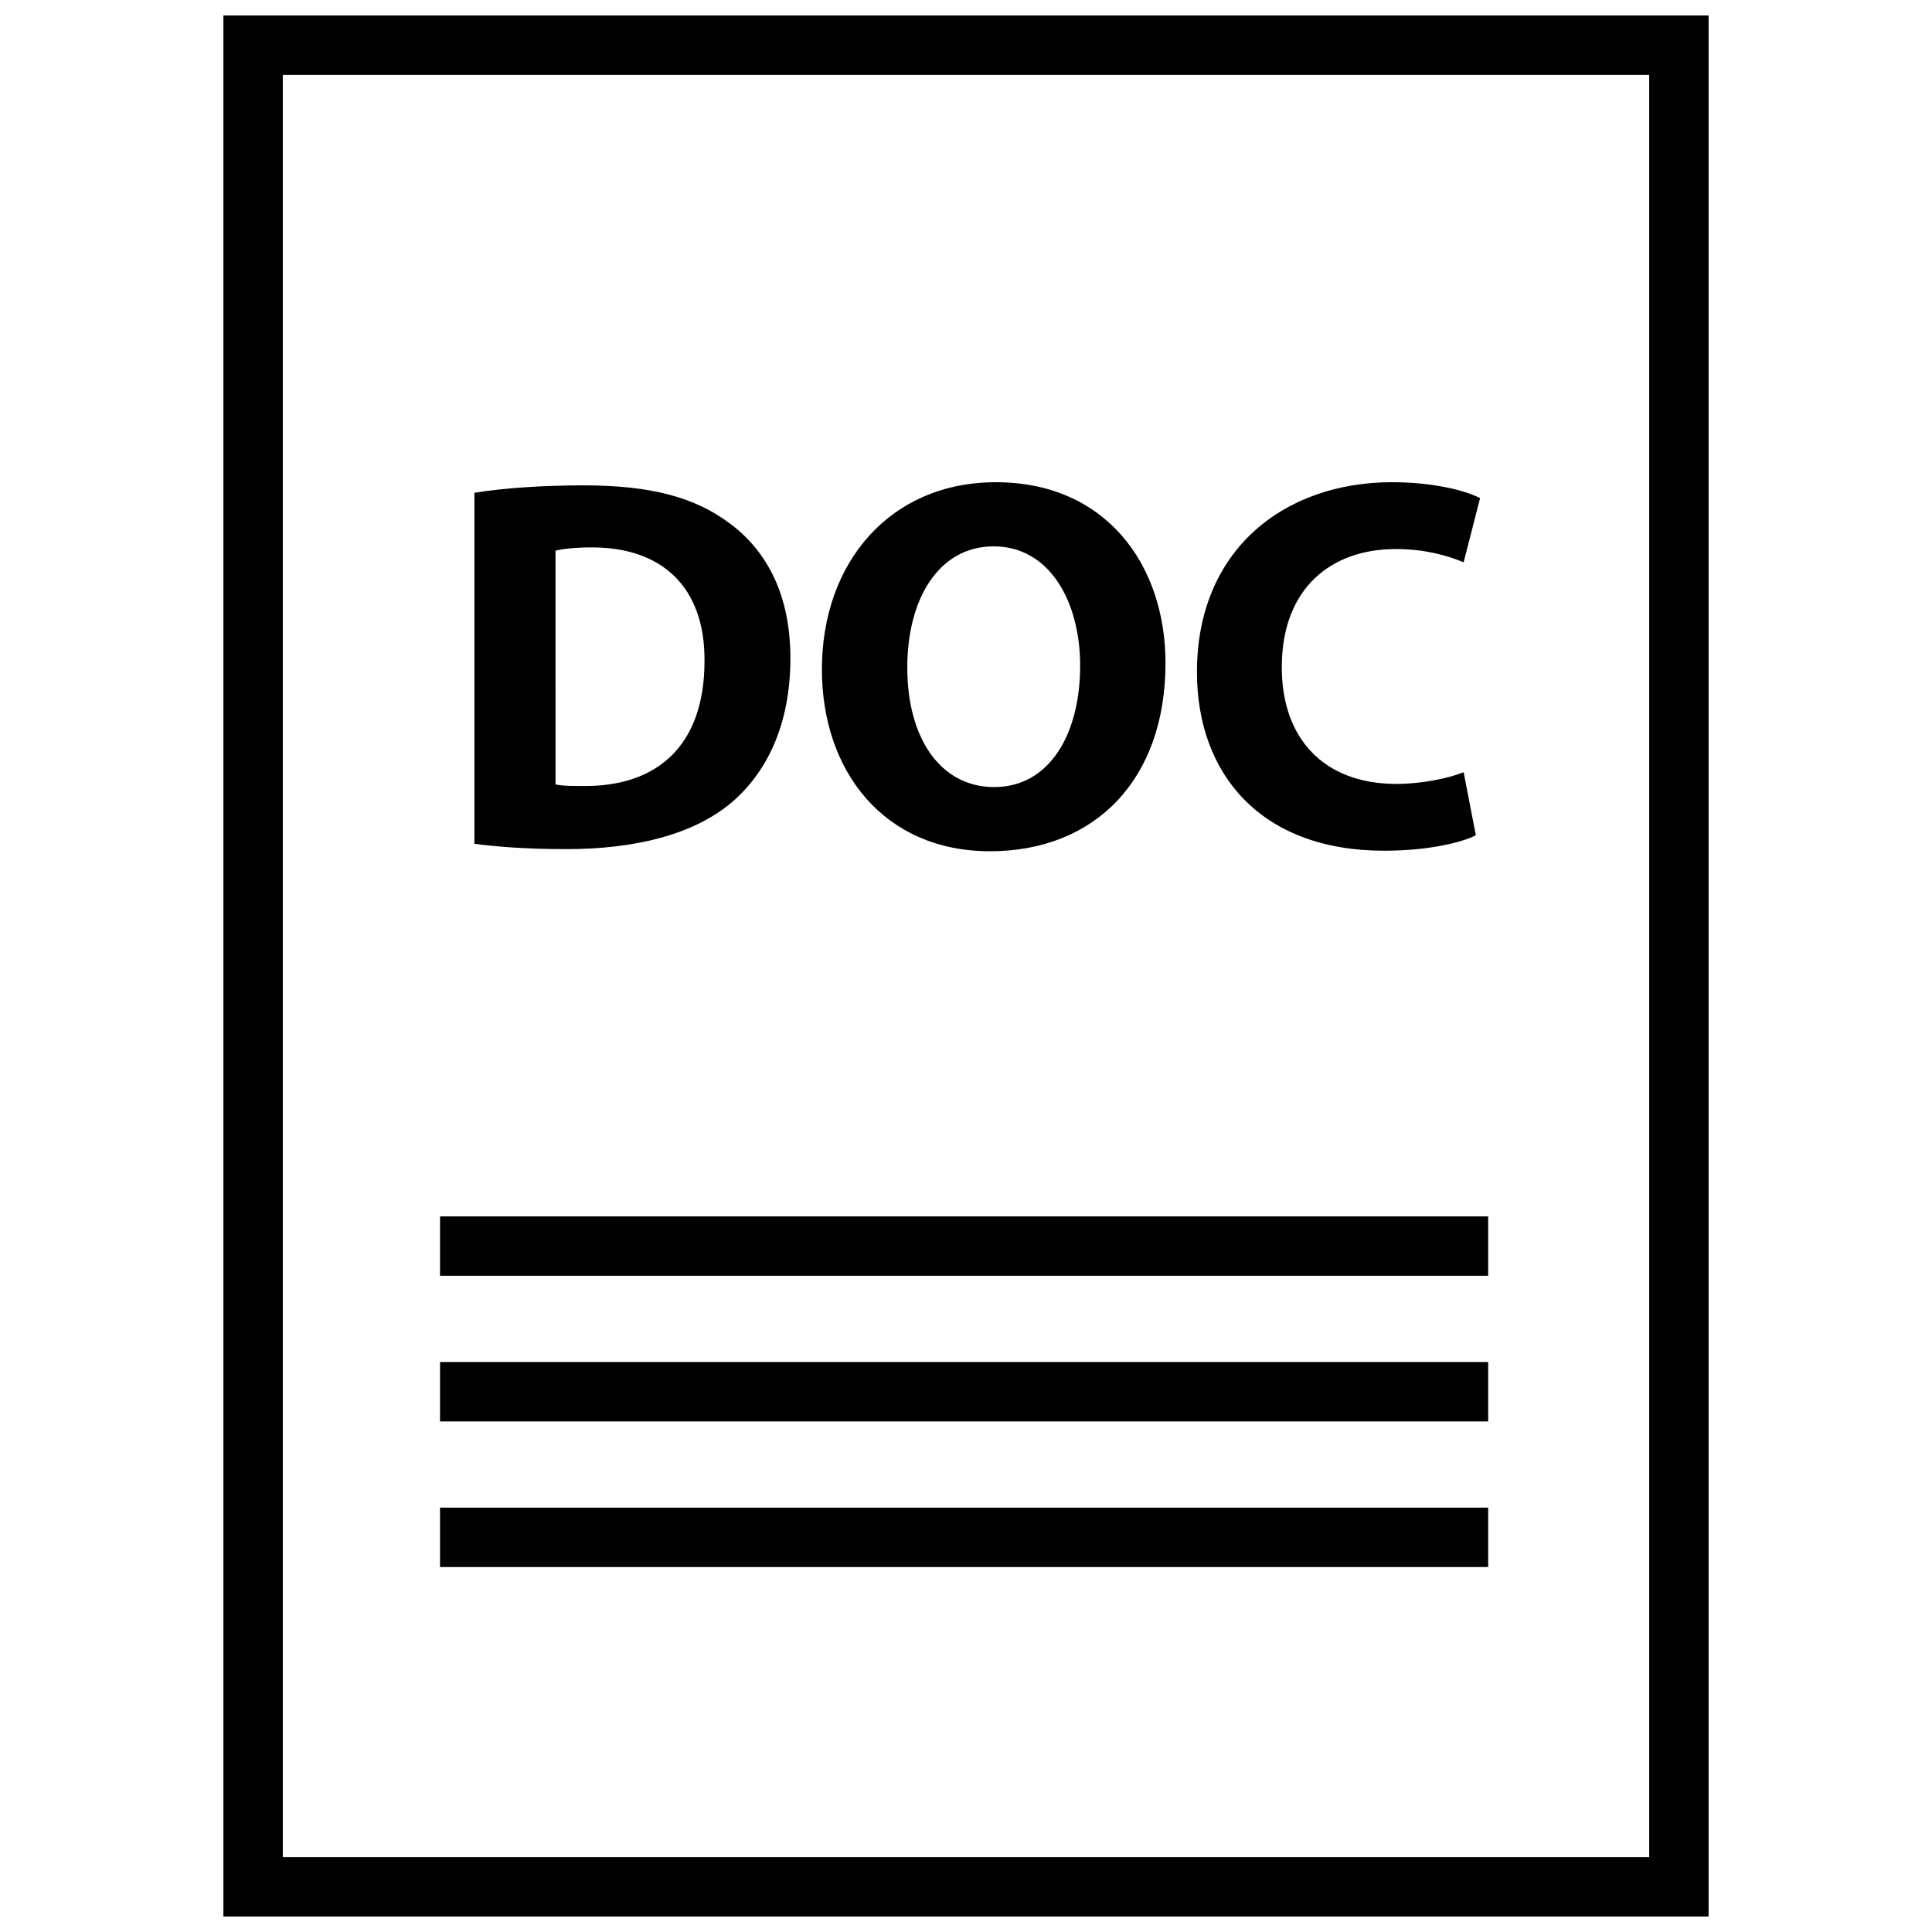
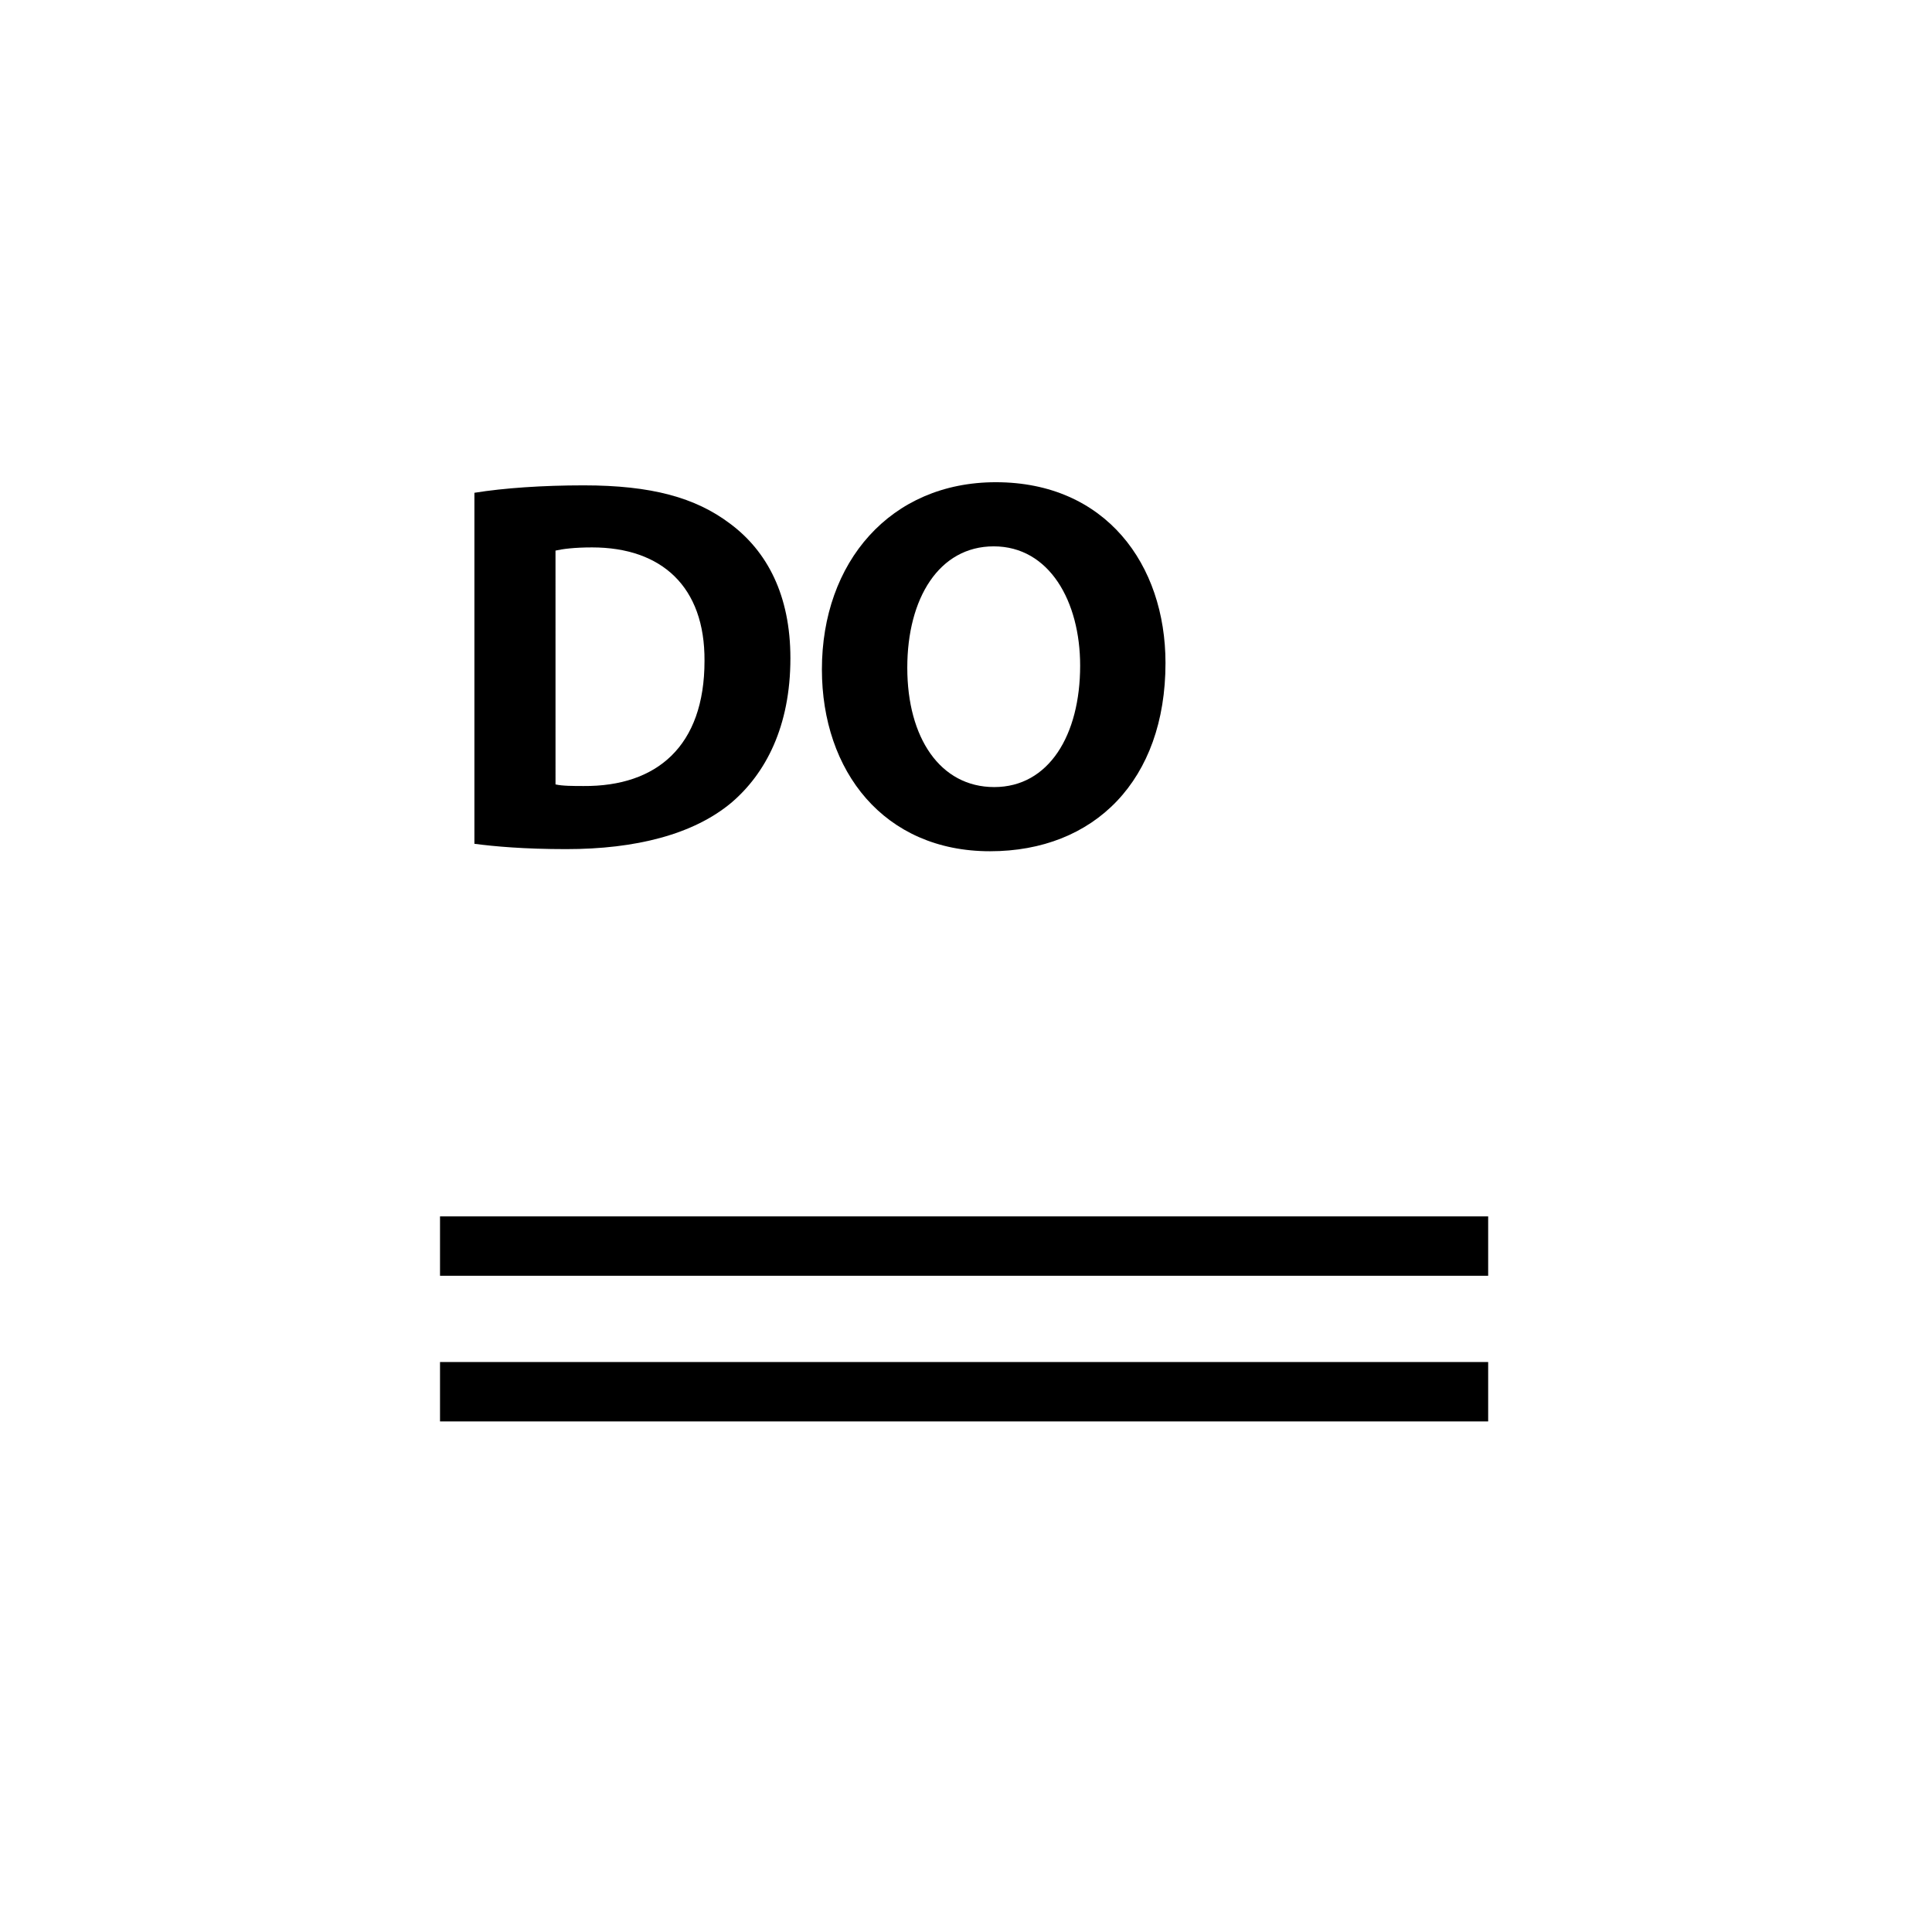
<svg xmlns="http://www.w3.org/2000/svg" width="800px" height="800px" version="1.1" viewBox="144 144 512 512">
  <defs>
    <clipPath id="a">
-       <path d="m203 148.09h394v503.81h-394z" />
-     </clipPath>
+       </clipPath>
  </defs>
  <path d="m337.73 356.8c9.133-7.731 15.734-20.23 15.734-38.367 0-16.719-6.18-28.379-16.02-35.684-9.133-6.887-20.789-10.125-38.777-10.125-10.824 0-21.09 0.699-28.945 1.969v93.023c5.328 0.699 13.203 1.41 24.301 1.41 18.539 0.008 33.727-3.93 43.707-12.227zm-46.516-66.887c1.82-0.418 4.914-0.844 9.691-0.844 18.414 0 29.93 10.398 29.797 30.07 0 22.625-12.66 33.305-32.039 33.164-2.676 0-5.629 0-7.445-0.426z" />
  <path d="m406.36 369.59c27.68 0 46.508-18.828 46.508-49.887 0-26.137-15.879-47.91-44.965-47.91-27.961 0-46.09 21.215-46.09 49.602 0 26.973 16.445 48.195 44.547 48.195zm0.984-80.801c14.762 0 22.906 14.609 22.906 31.613 0 18.414-8.297 32.18-22.766 32.18-14.328 0-23.043-13.066-23.043-31.613-0.008-18.41 8.426-32.18 22.902-32.18z" />
-   <path d="m510.8 369.45c11.523 0 20.379-2.109 24.316-4.078l-3.234-16.719c-4.211 1.684-11.375 3.094-17.84 3.094-19.121 0-30.355-11.941-30.355-30.914 0-21.074 13.203-31.332 30.203-31.332 7.59 0 13.641 1.684 17.988 3.512l4.359-17.004c-3.801-1.969-12.219-4.219-23.332-4.219-28.66 0-51.703 17.988-51.703 50.301 0.004 26.988 16.867 47.359 49.598 47.359z" />
  <g clip-path="url(#a)">
-     <path d="m596.8 148.09h-393.6v503.81h393.6zm-15.746 488.07h-362.11v-472.32h362.11z" />
-   </g>
+     </g>
  <path d="m260.61 466.35h277.77v15.742h-277.77z" />
  <path d="m260.61 504.95h277.77v15.742h-277.77z" />
-   <path d="m260.61 543.54h277.77v15.742h-277.77z" />
</svg>